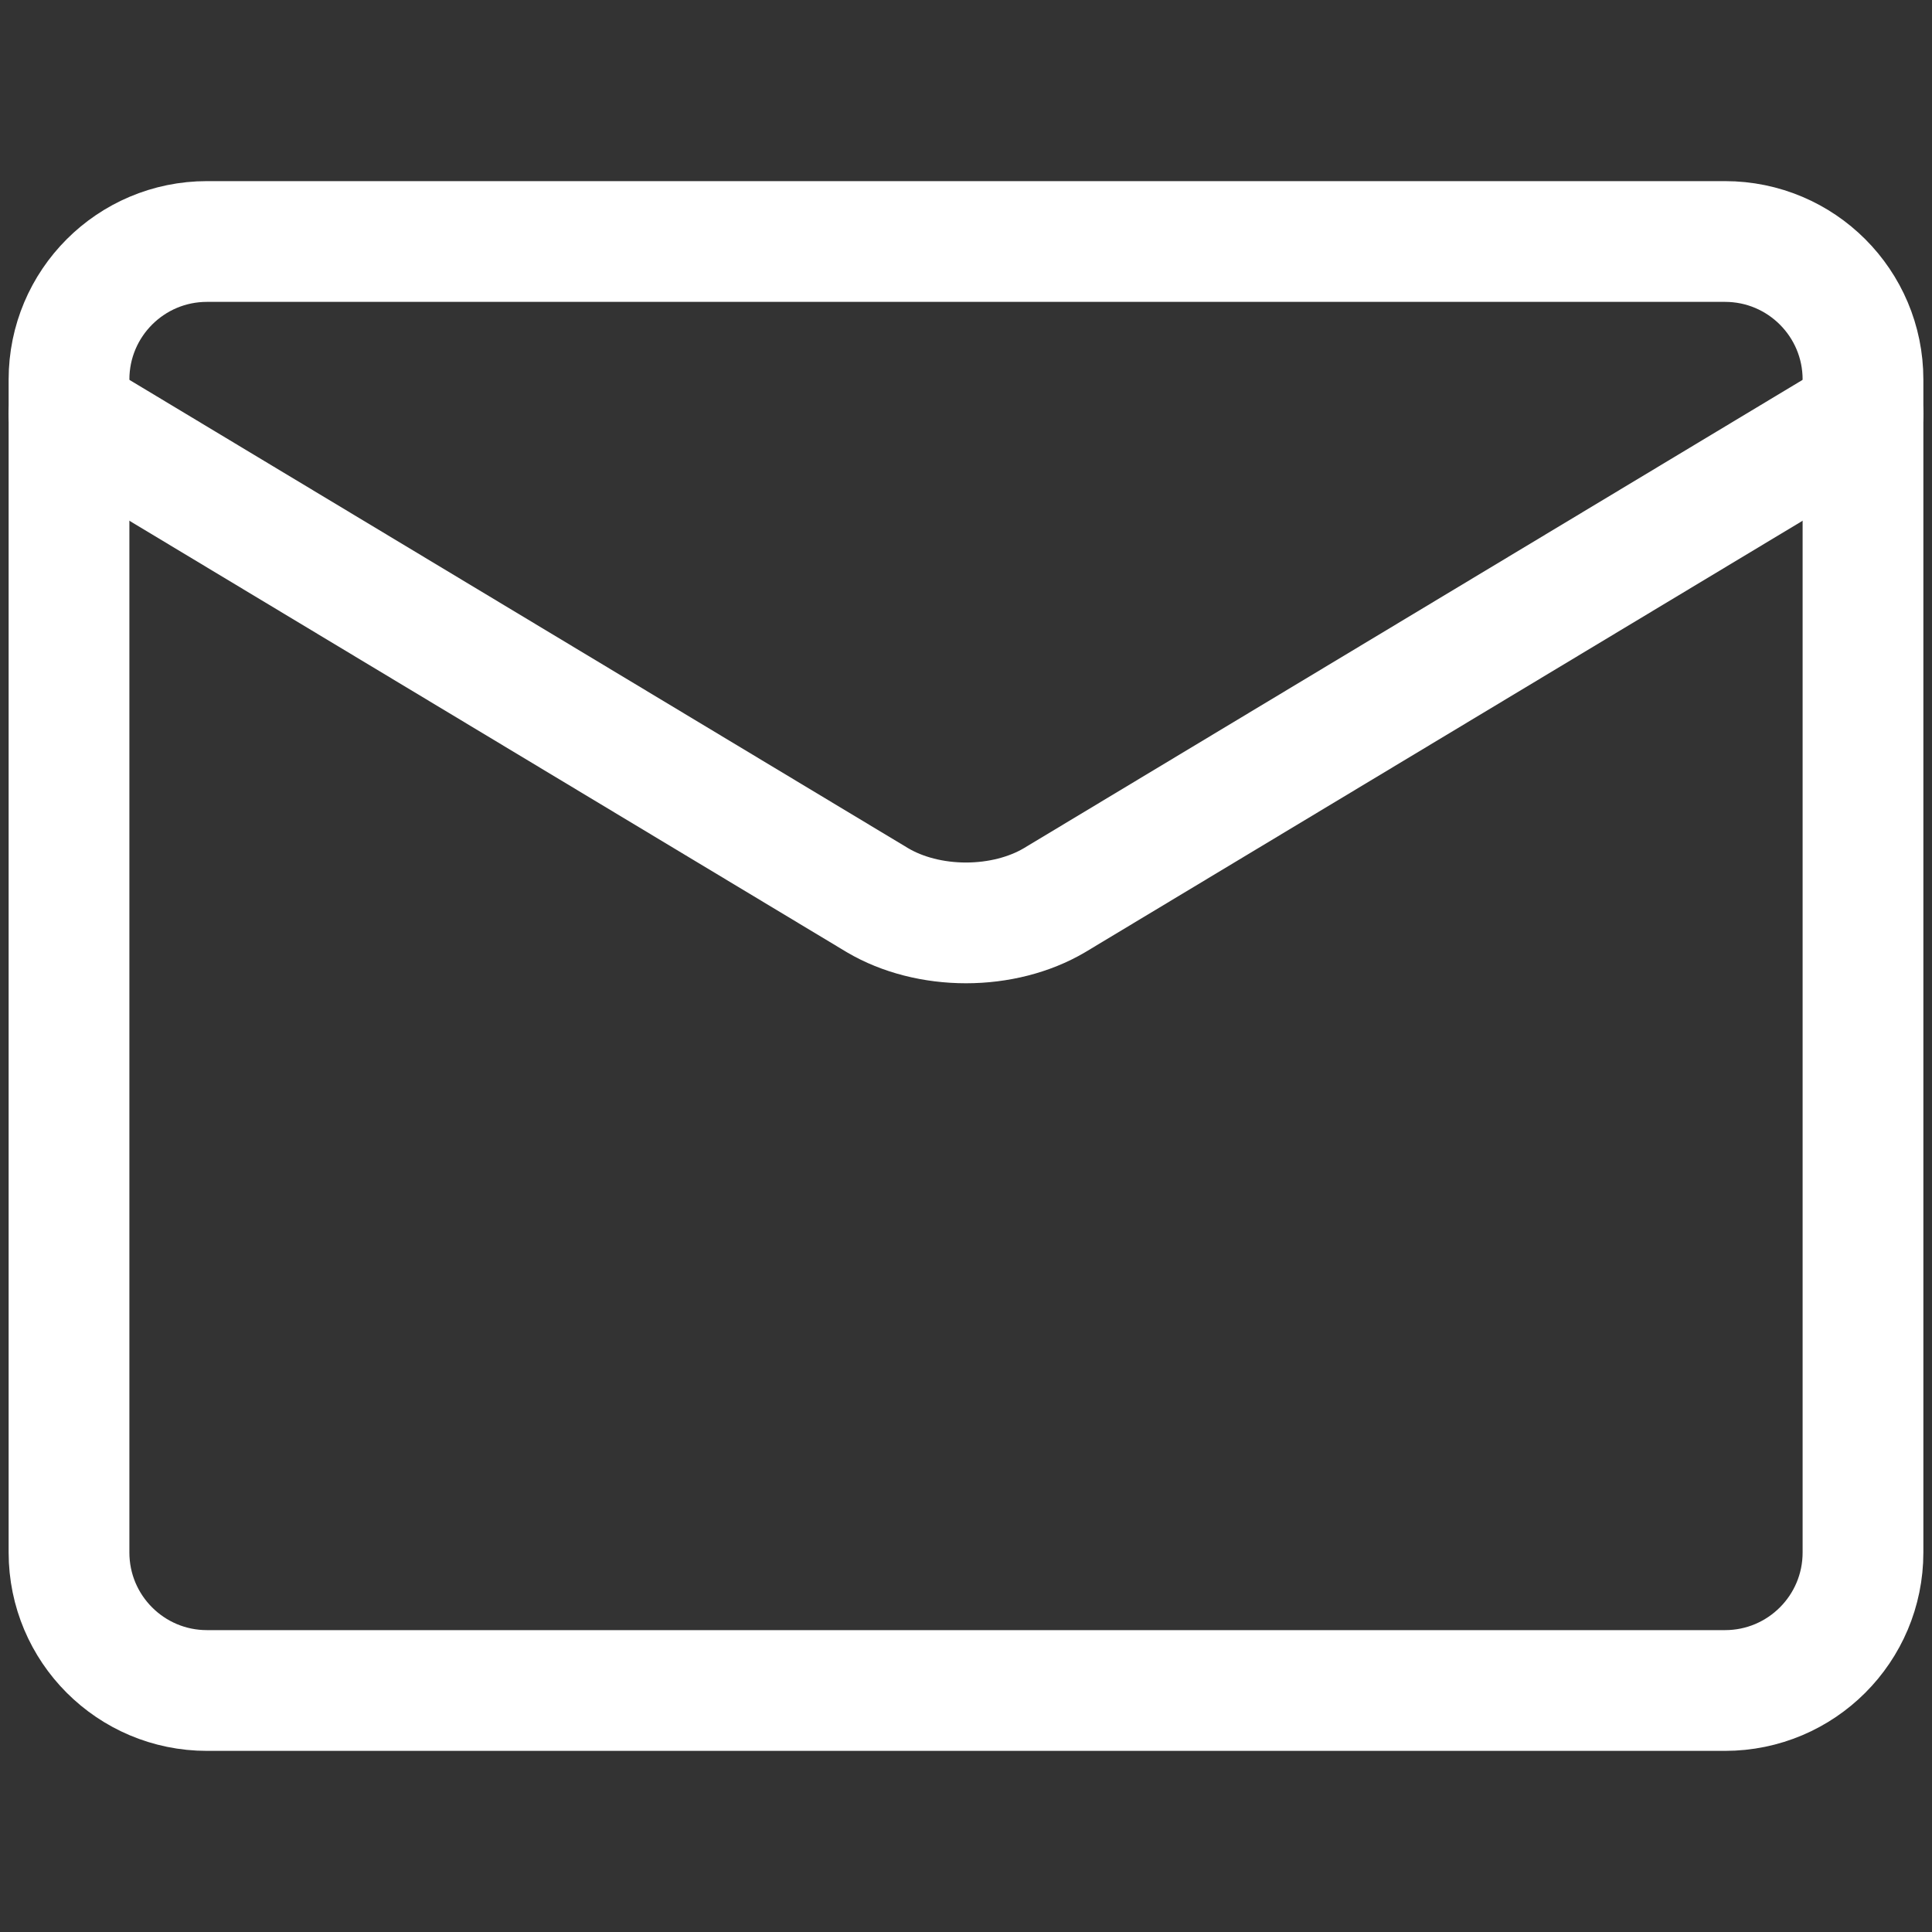
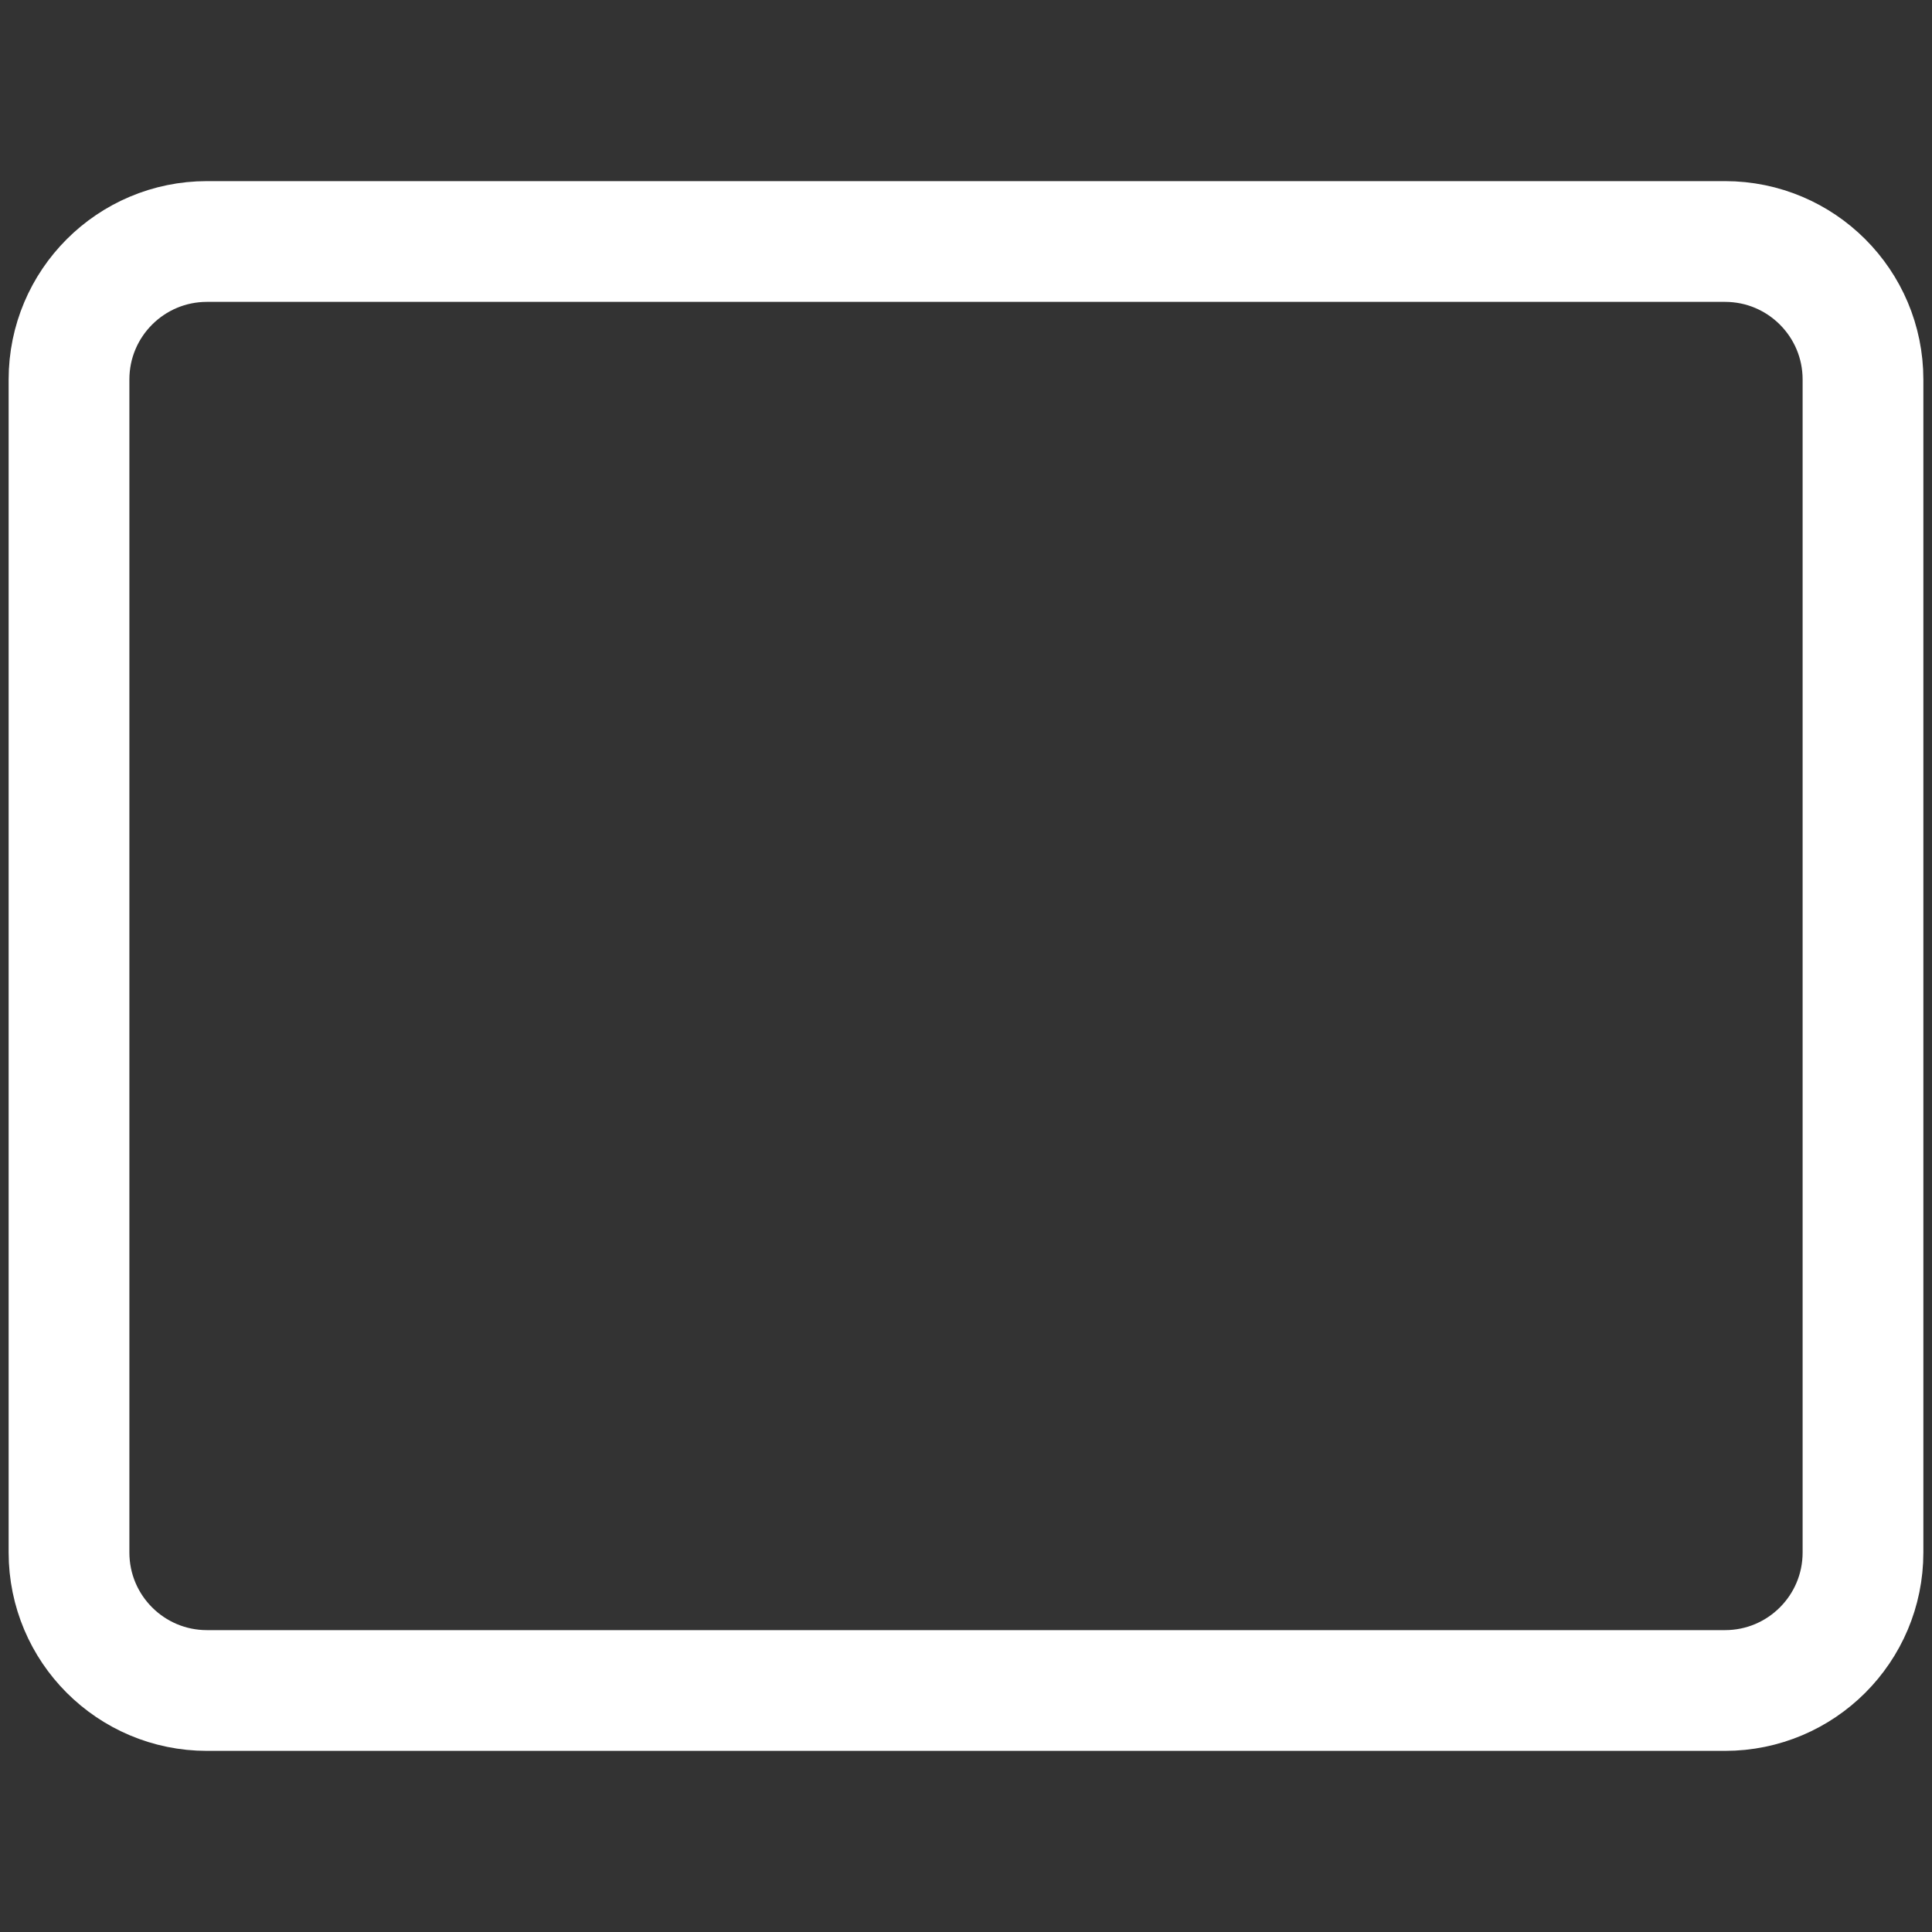
<svg xmlns="http://www.w3.org/2000/svg" width="32" height="32" viewBox="0 0 32 32" fill="none">
  <rect x="0" y="0" width="32" height="32" fill="#333333" stroke="none" />
  <path d="M28.571 4H3.428C2.166 4 1.143 5.023 1.143 6.286V25.714C1.143 26.977 2.166 28 3.428 28H28.571C29.834 28 30.857 26.977 30.857 25.714V6.286C30.857 5.023 29.834 4 28.571 4Z" stroke="white" stroke-width="2" stroke-linecap="round" stroke-linejoin="round" />
-   <path d="M1.143 6.857L14.537 14.912C14.948 15.154 15.465 15.286 16 15.286C16.534 15.286 17.052 15.154 17.463 14.912L30.857 6.857" stroke="white" stroke-width="2" stroke-linecap="round" stroke-linejoin="round" />
</svg>